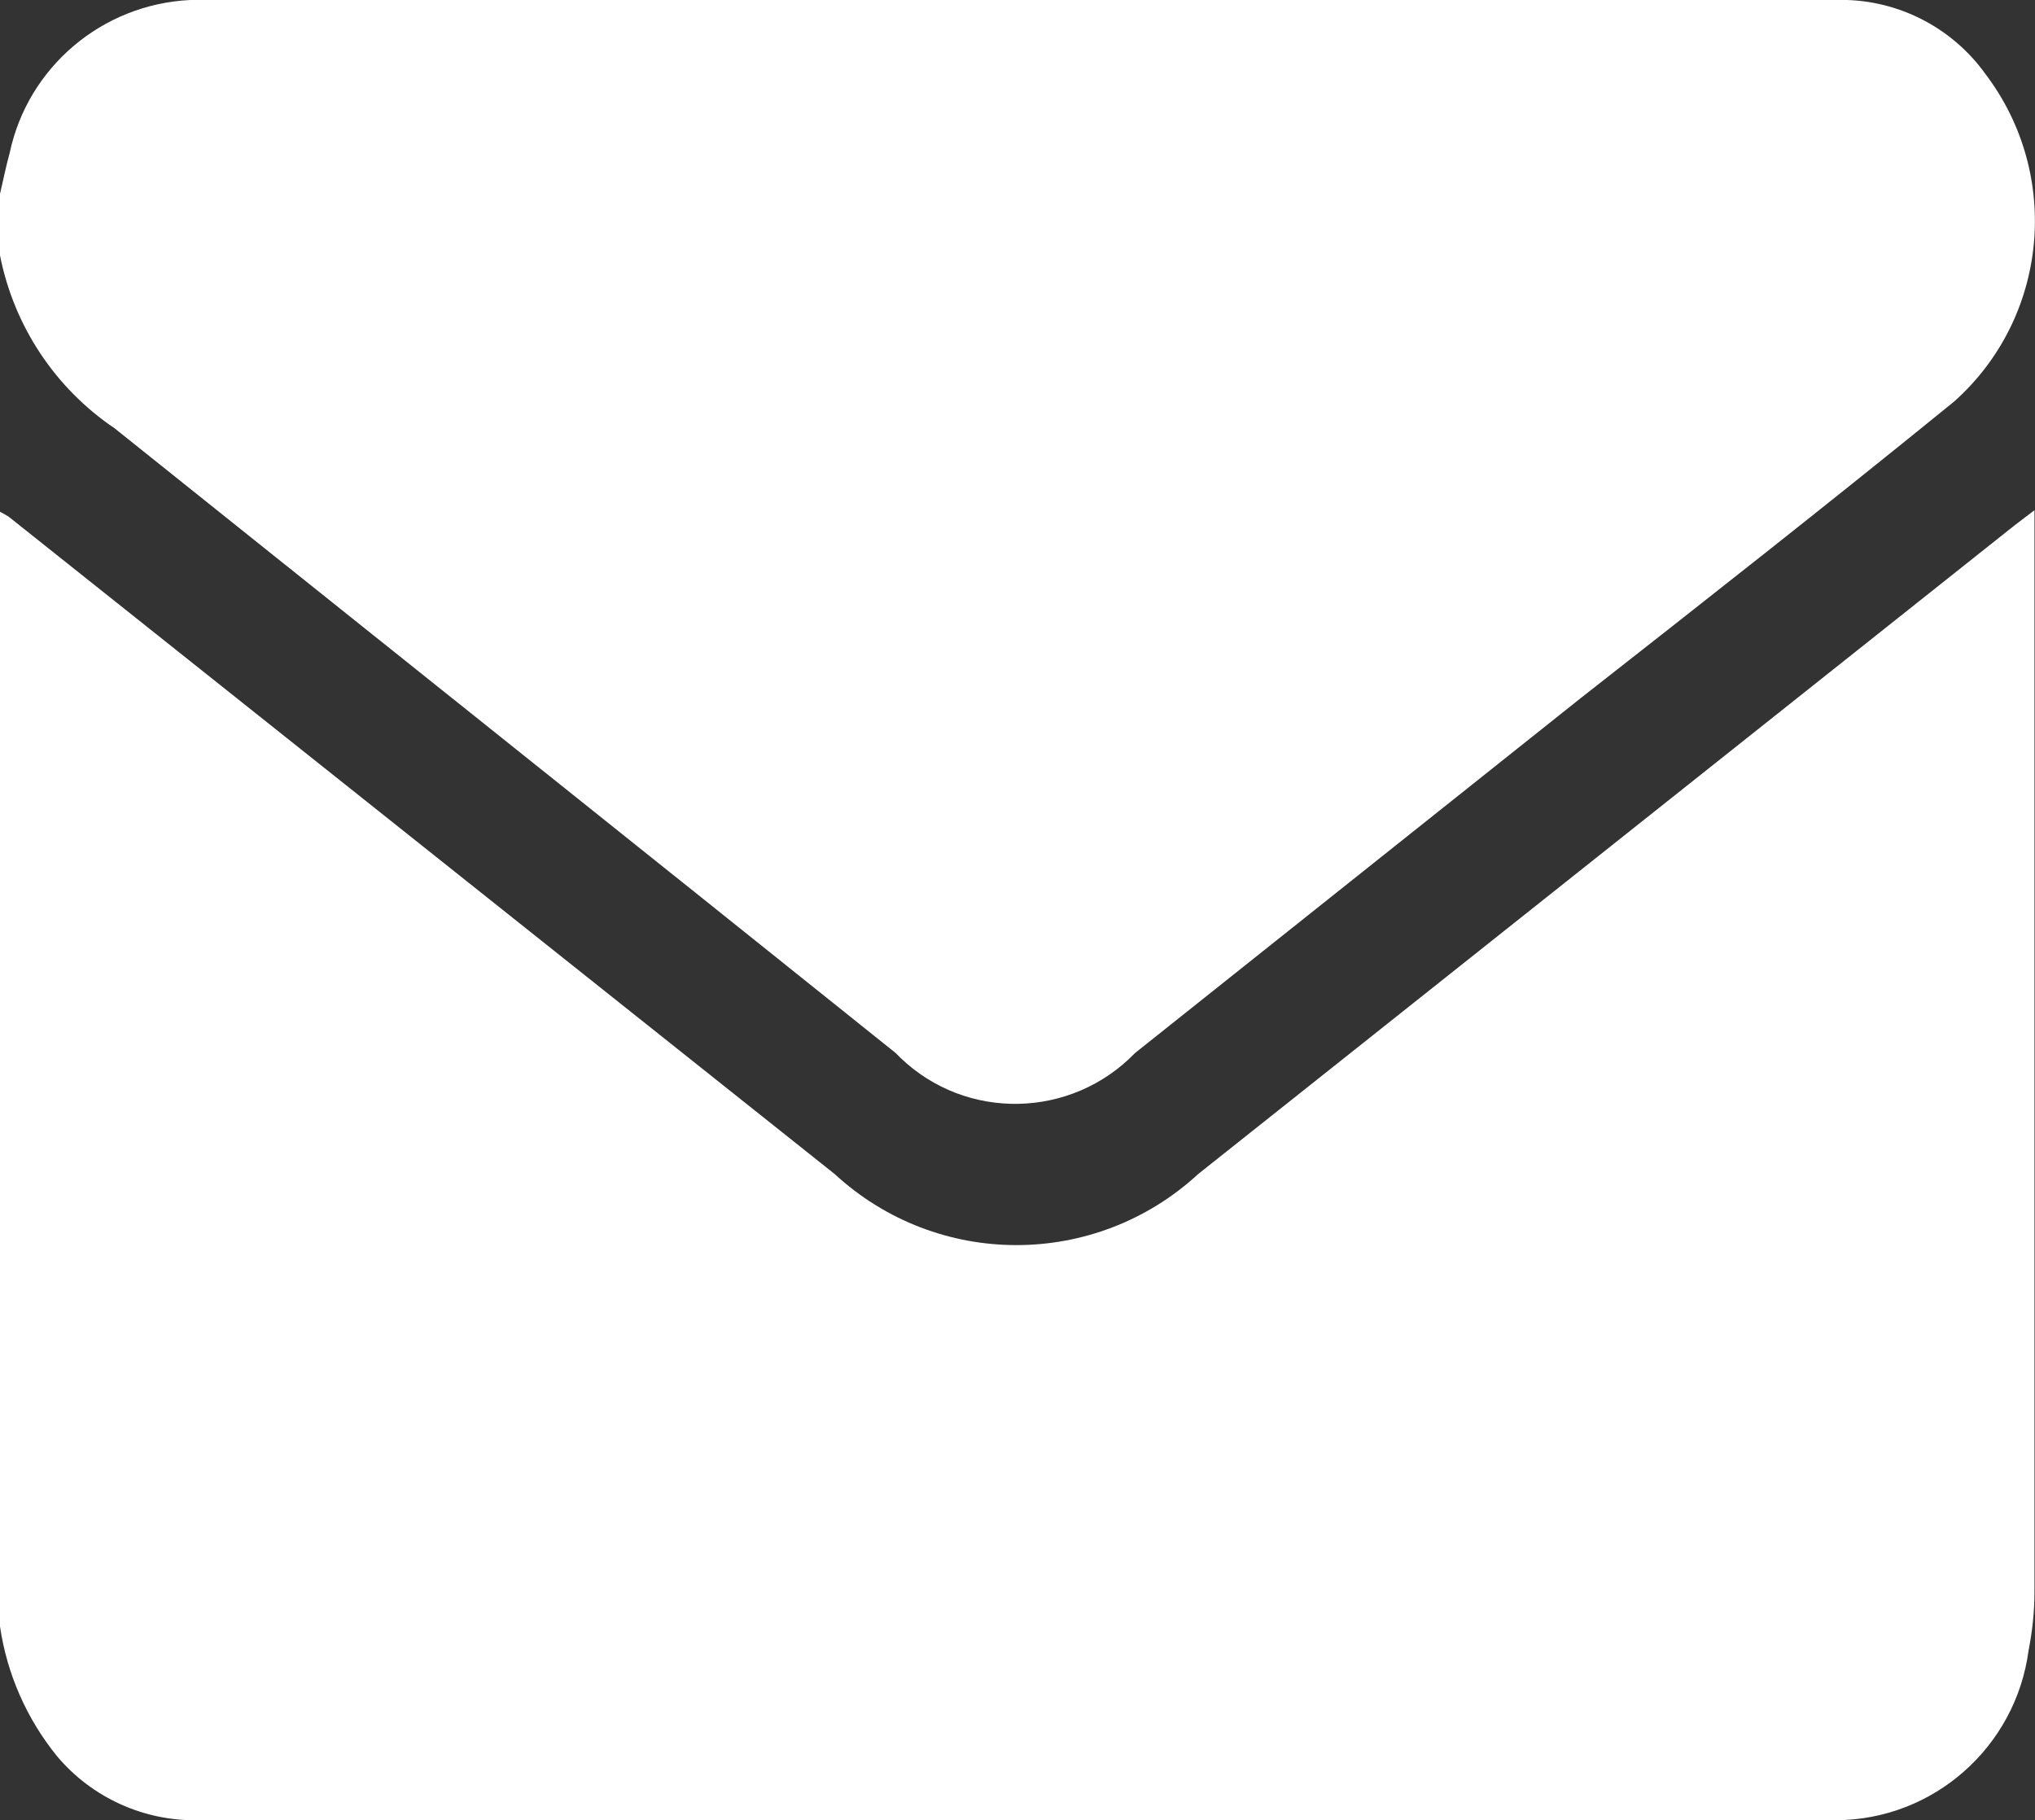
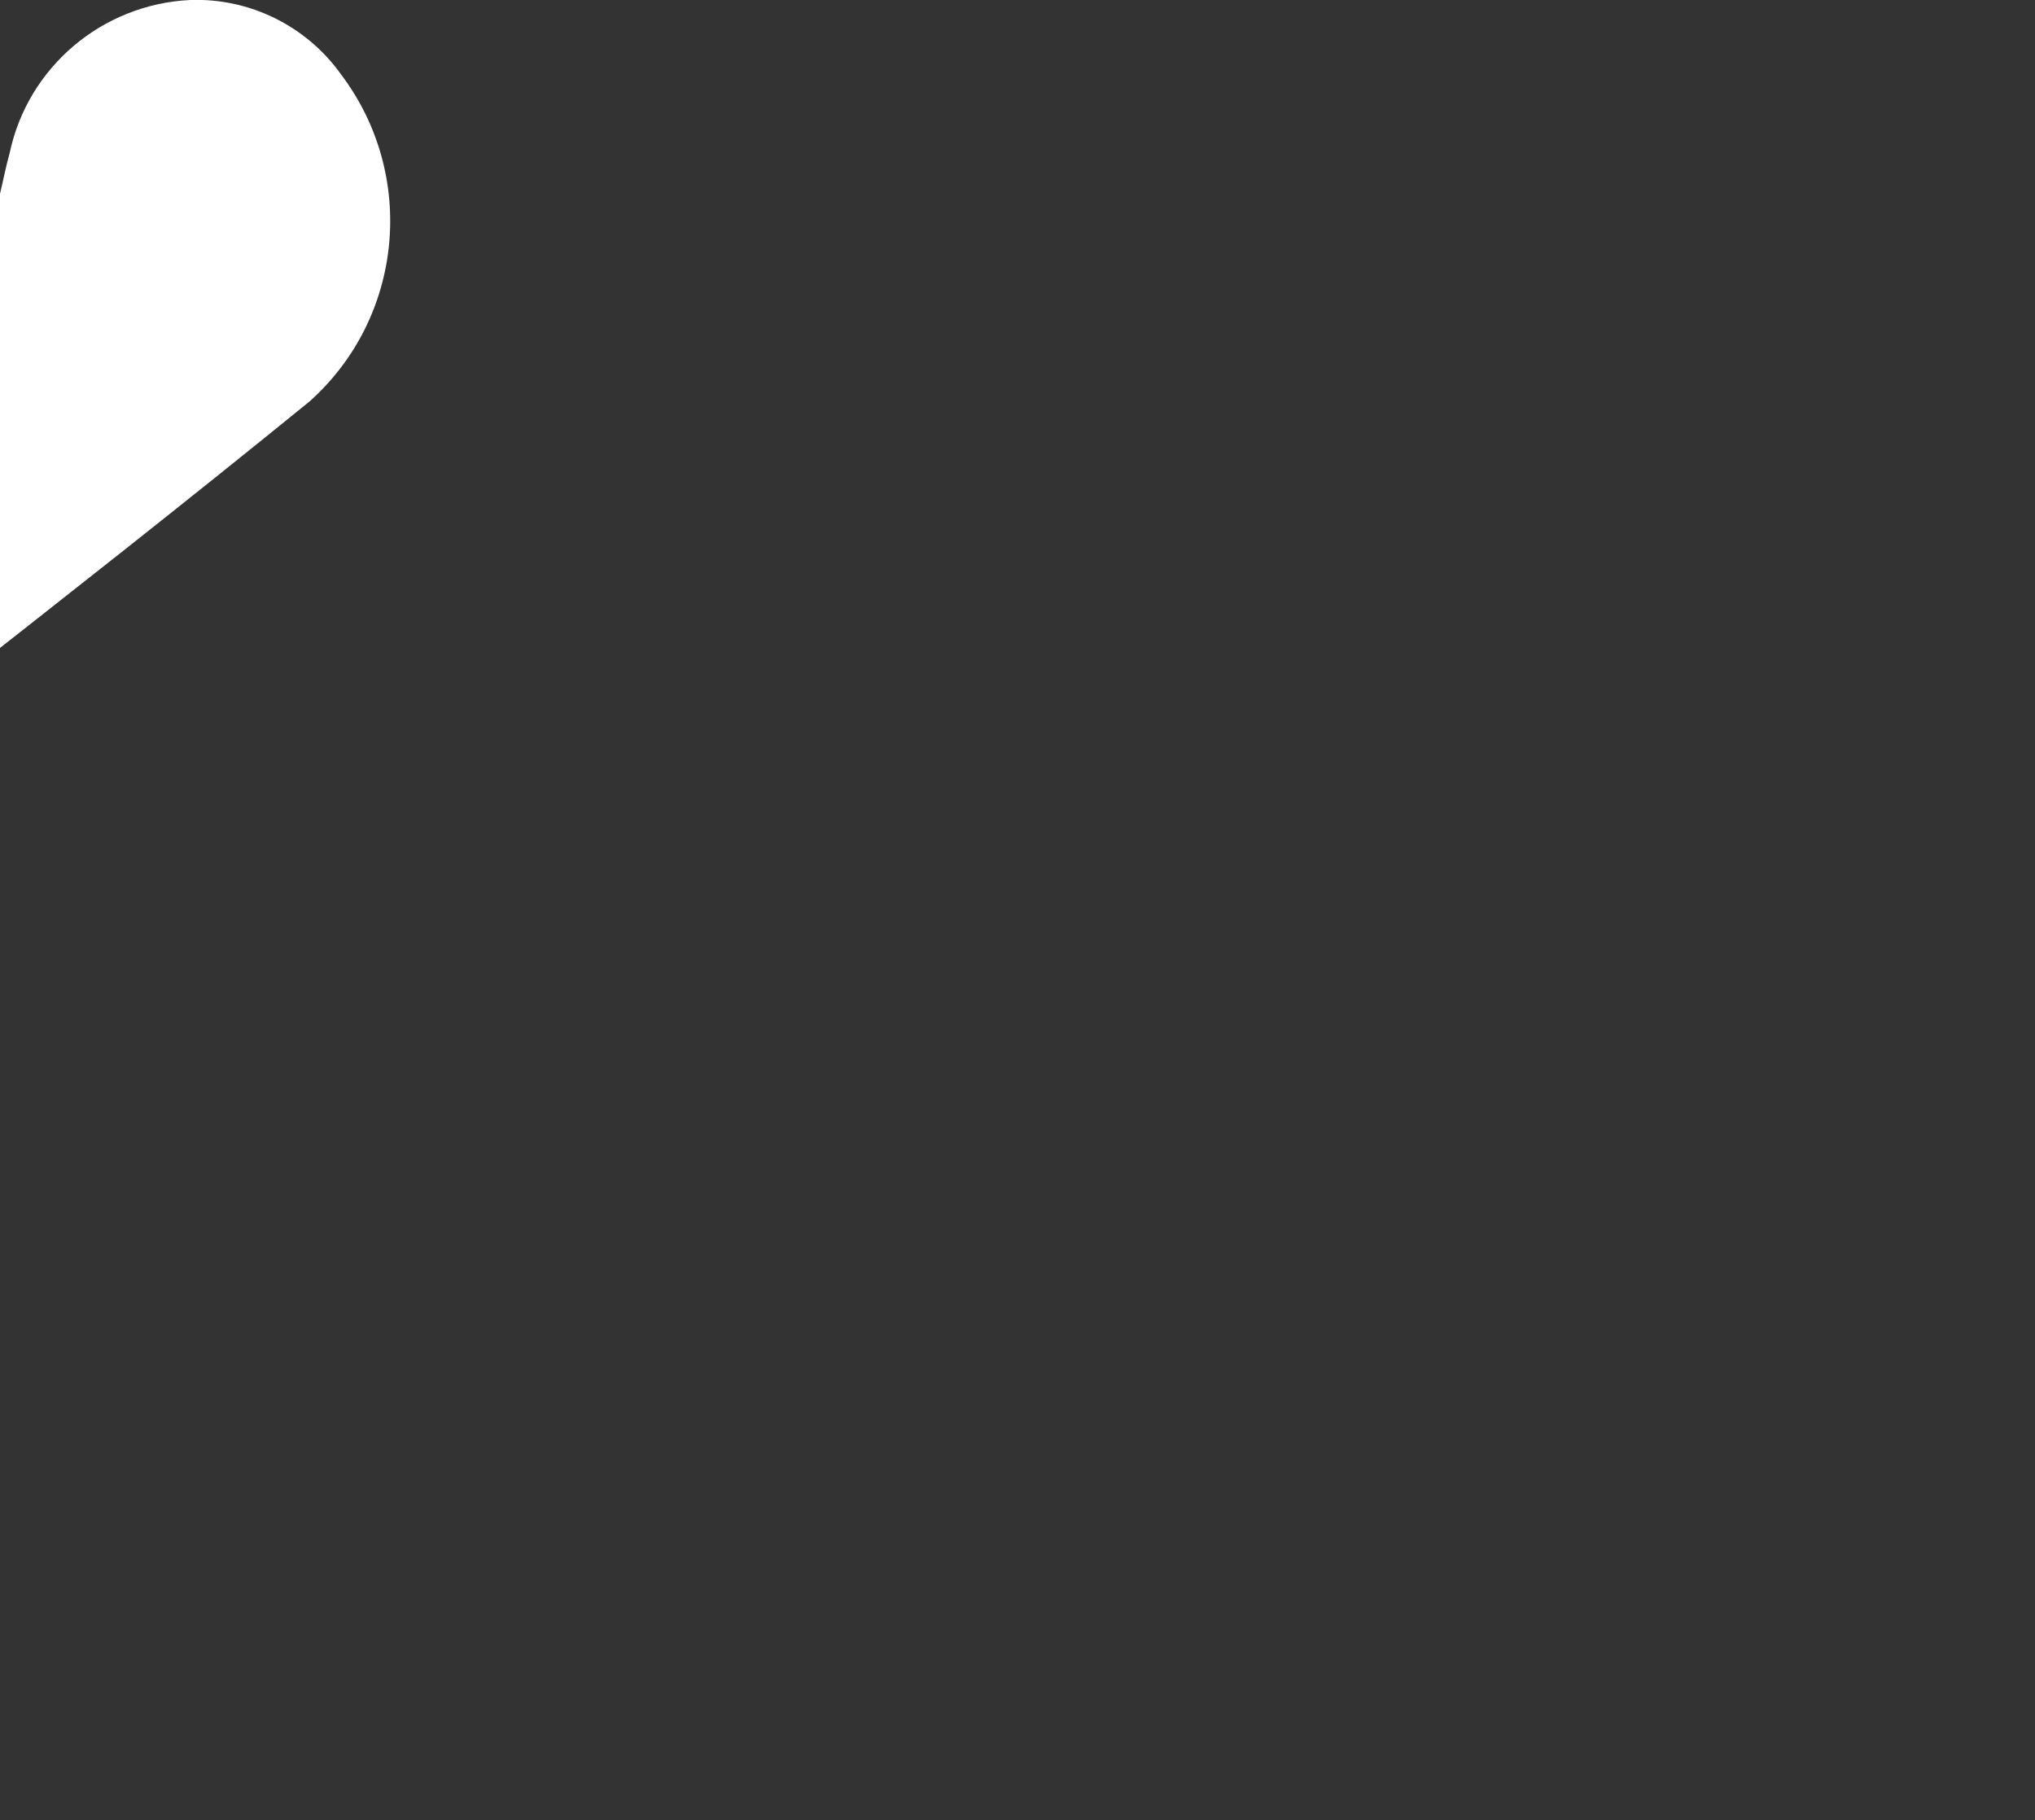
<svg xmlns="http://www.w3.org/2000/svg" id="Layer_1" data-name="Layer 1" viewBox="0 0 38.01 34">
  <rect x="0" y="0" width="38.01" height="34" fill="#333333" stroke="none" />
  <defs>
    <style> .cls-1 { fill: #fff; } </style>
  </defs>
  <g id="Layer_9" data-name="Layer 9">
-     <path class="cls-1" d="M0,30.38V9.56c.06,.03,.11,.06,.16,.09l15.43,12.28c1.92,1.77,4.87,1.77,6.79,0l15.24-12.11,.38-.29V29.74c0,.37-.04,.73-.11,1.09-.24,1.8-1.77,3.16-3.59,3.17H3.7c-1.01,.02-1.98-.42-2.63-1.19-.57-.7-.94-1.54-1.07-2.43Z" />
-     <path class="cls-1" d="M0,3.62c.06-.25,.11-.51,.18-.76C.52,1.25,1.91,.08,3.55,0h30.72c1.11-.04,2.17,.48,2.82,1.39,1.42,1.88,1.17,4.54-.59,6.11-2.31,1.88-4.64,3.71-7,5.56l-8.3,6.61c-1.19,1.23-3.15,1.27-4.38,.09-.03-.03-.06-.06-.09-.09-4.84-3.88-9.73-7.78-14.59-11.67-1.11-.75-1.88-1.91-2.14-3.23v-1.15Z" />
+     <path class="cls-1" d="M0,3.62c.06-.25,.11-.51,.18-.76C.52,1.25,1.91,.08,3.55,0c1.11-.04,2.17,.48,2.82,1.39,1.42,1.88,1.17,4.54-.59,6.11-2.31,1.88-4.64,3.71-7,5.56l-8.3,6.61c-1.19,1.23-3.15,1.27-4.38,.09-.03-.03-.06-.06-.09-.09-4.84-3.88-9.73-7.78-14.59-11.67-1.11-.75-1.88-1.91-2.14-3.23v-1.15Z" />
  </g>
</svg>